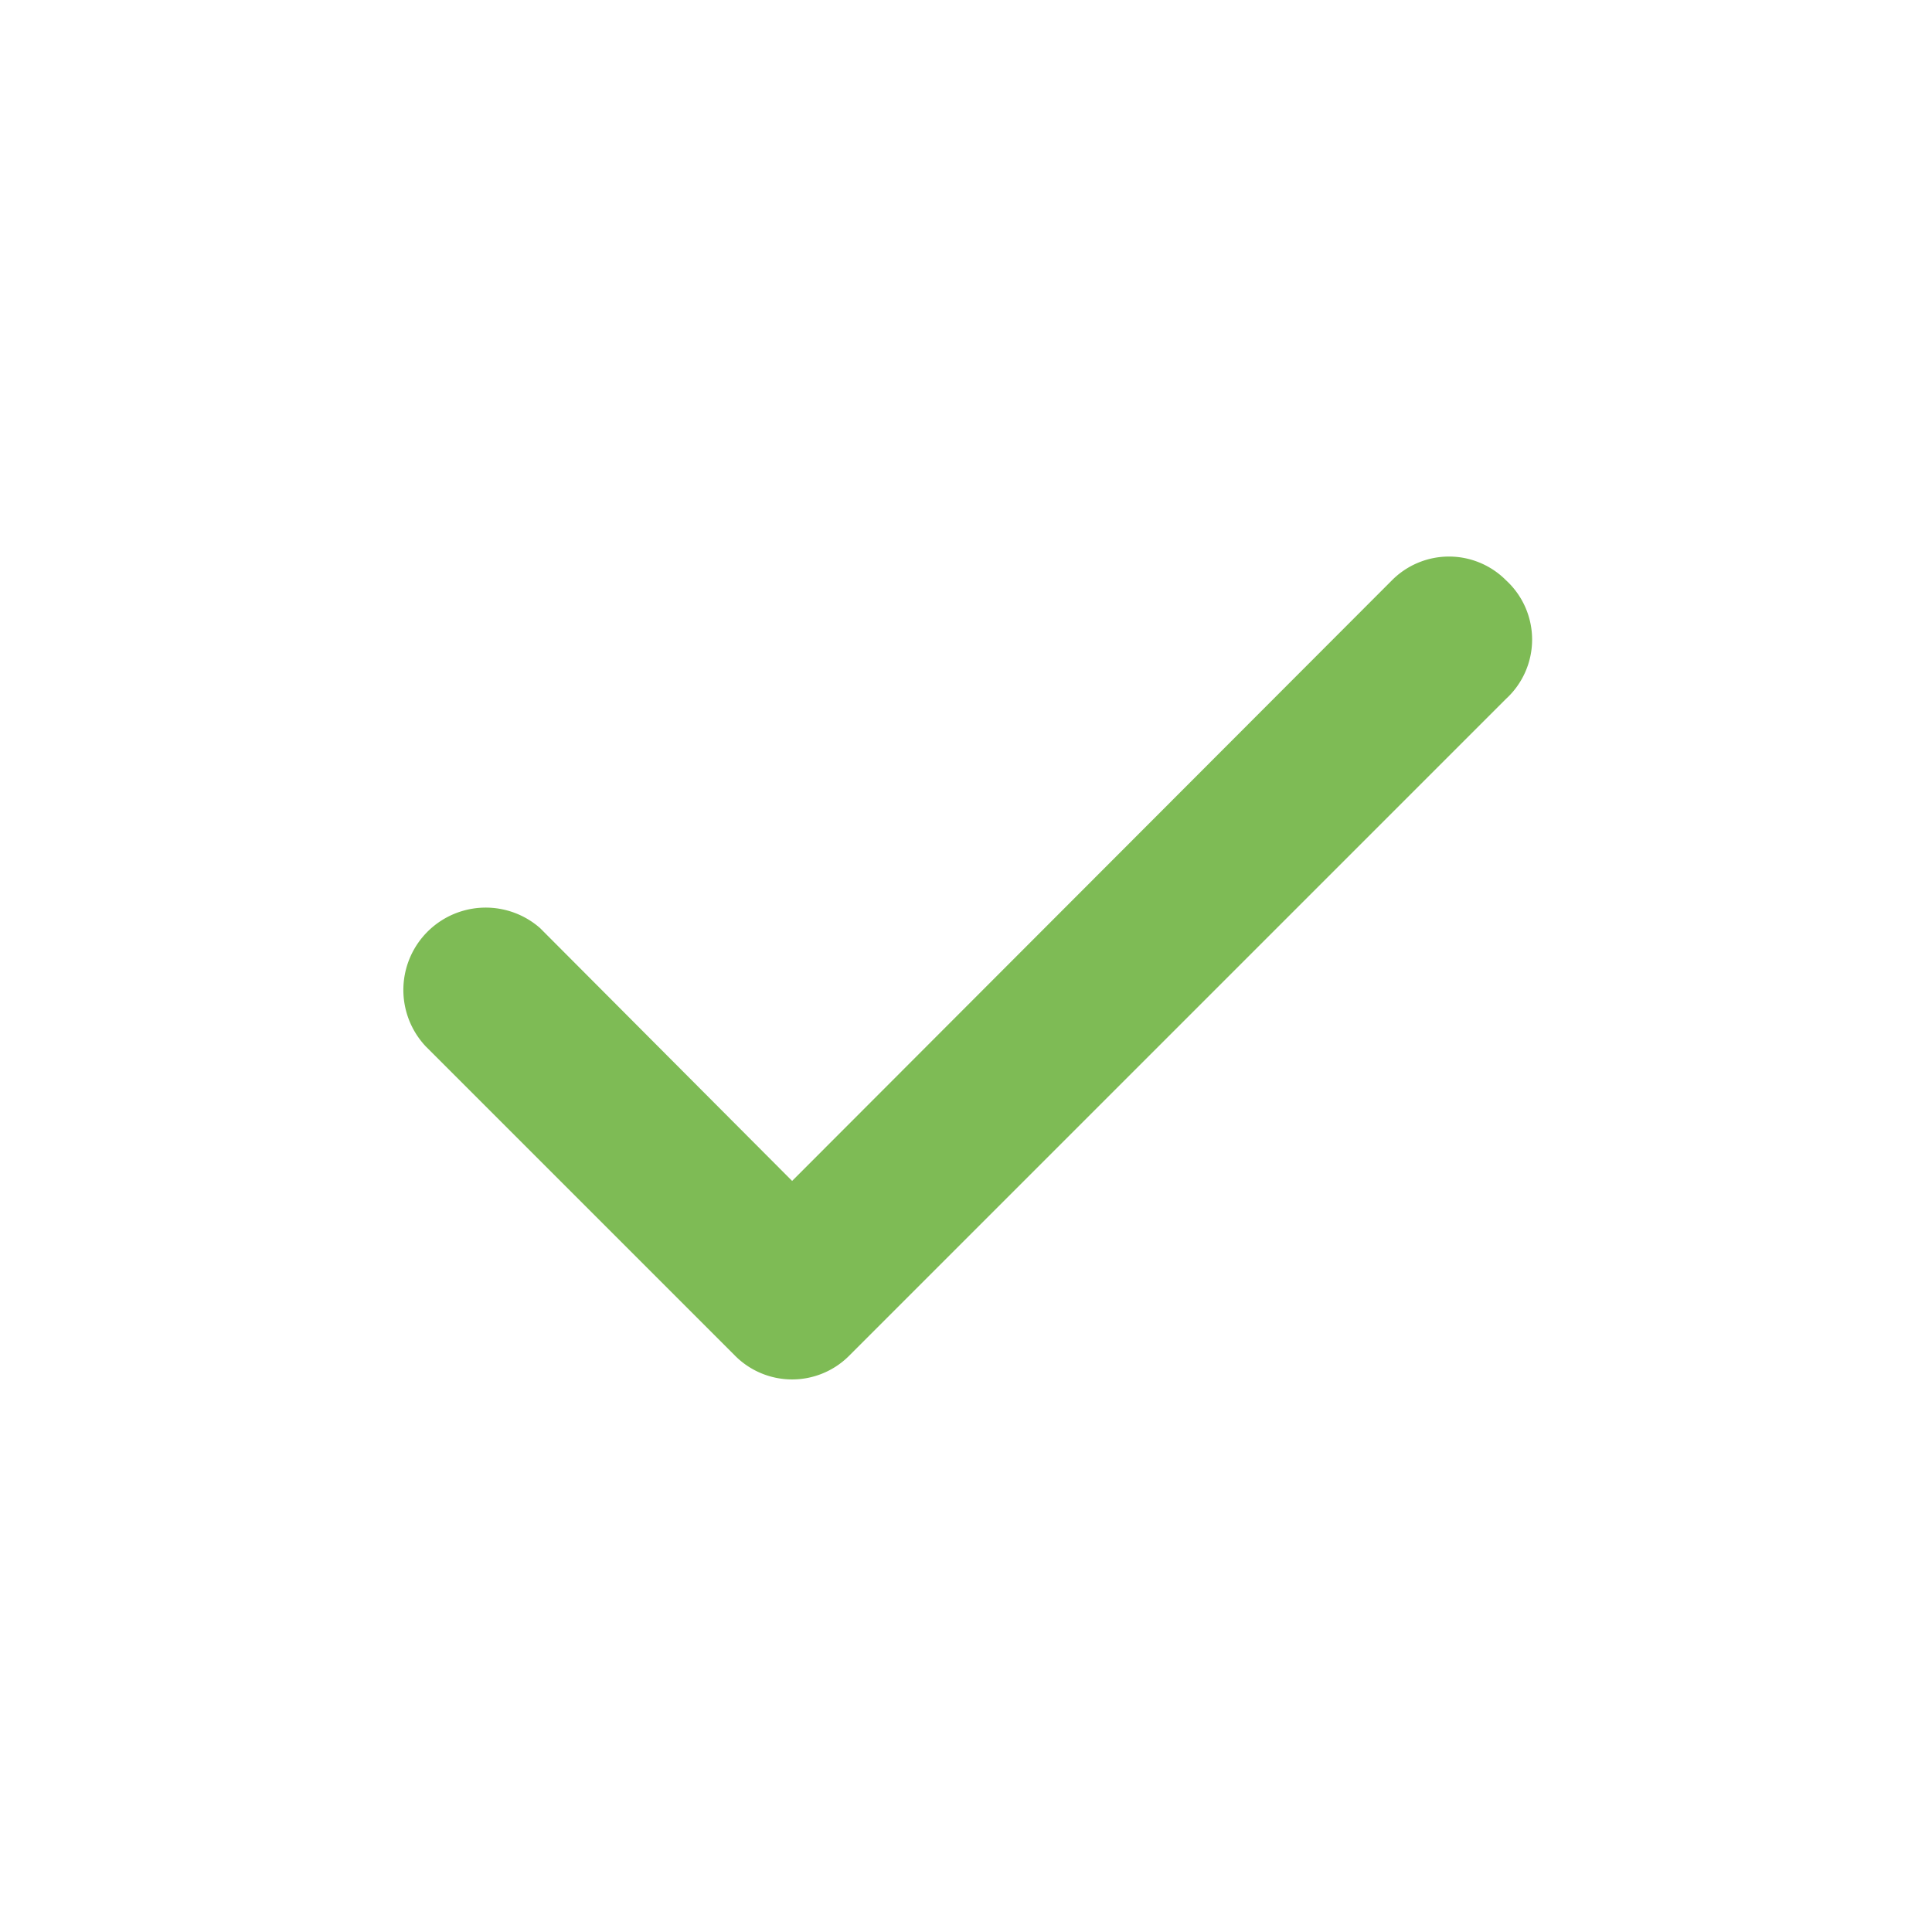
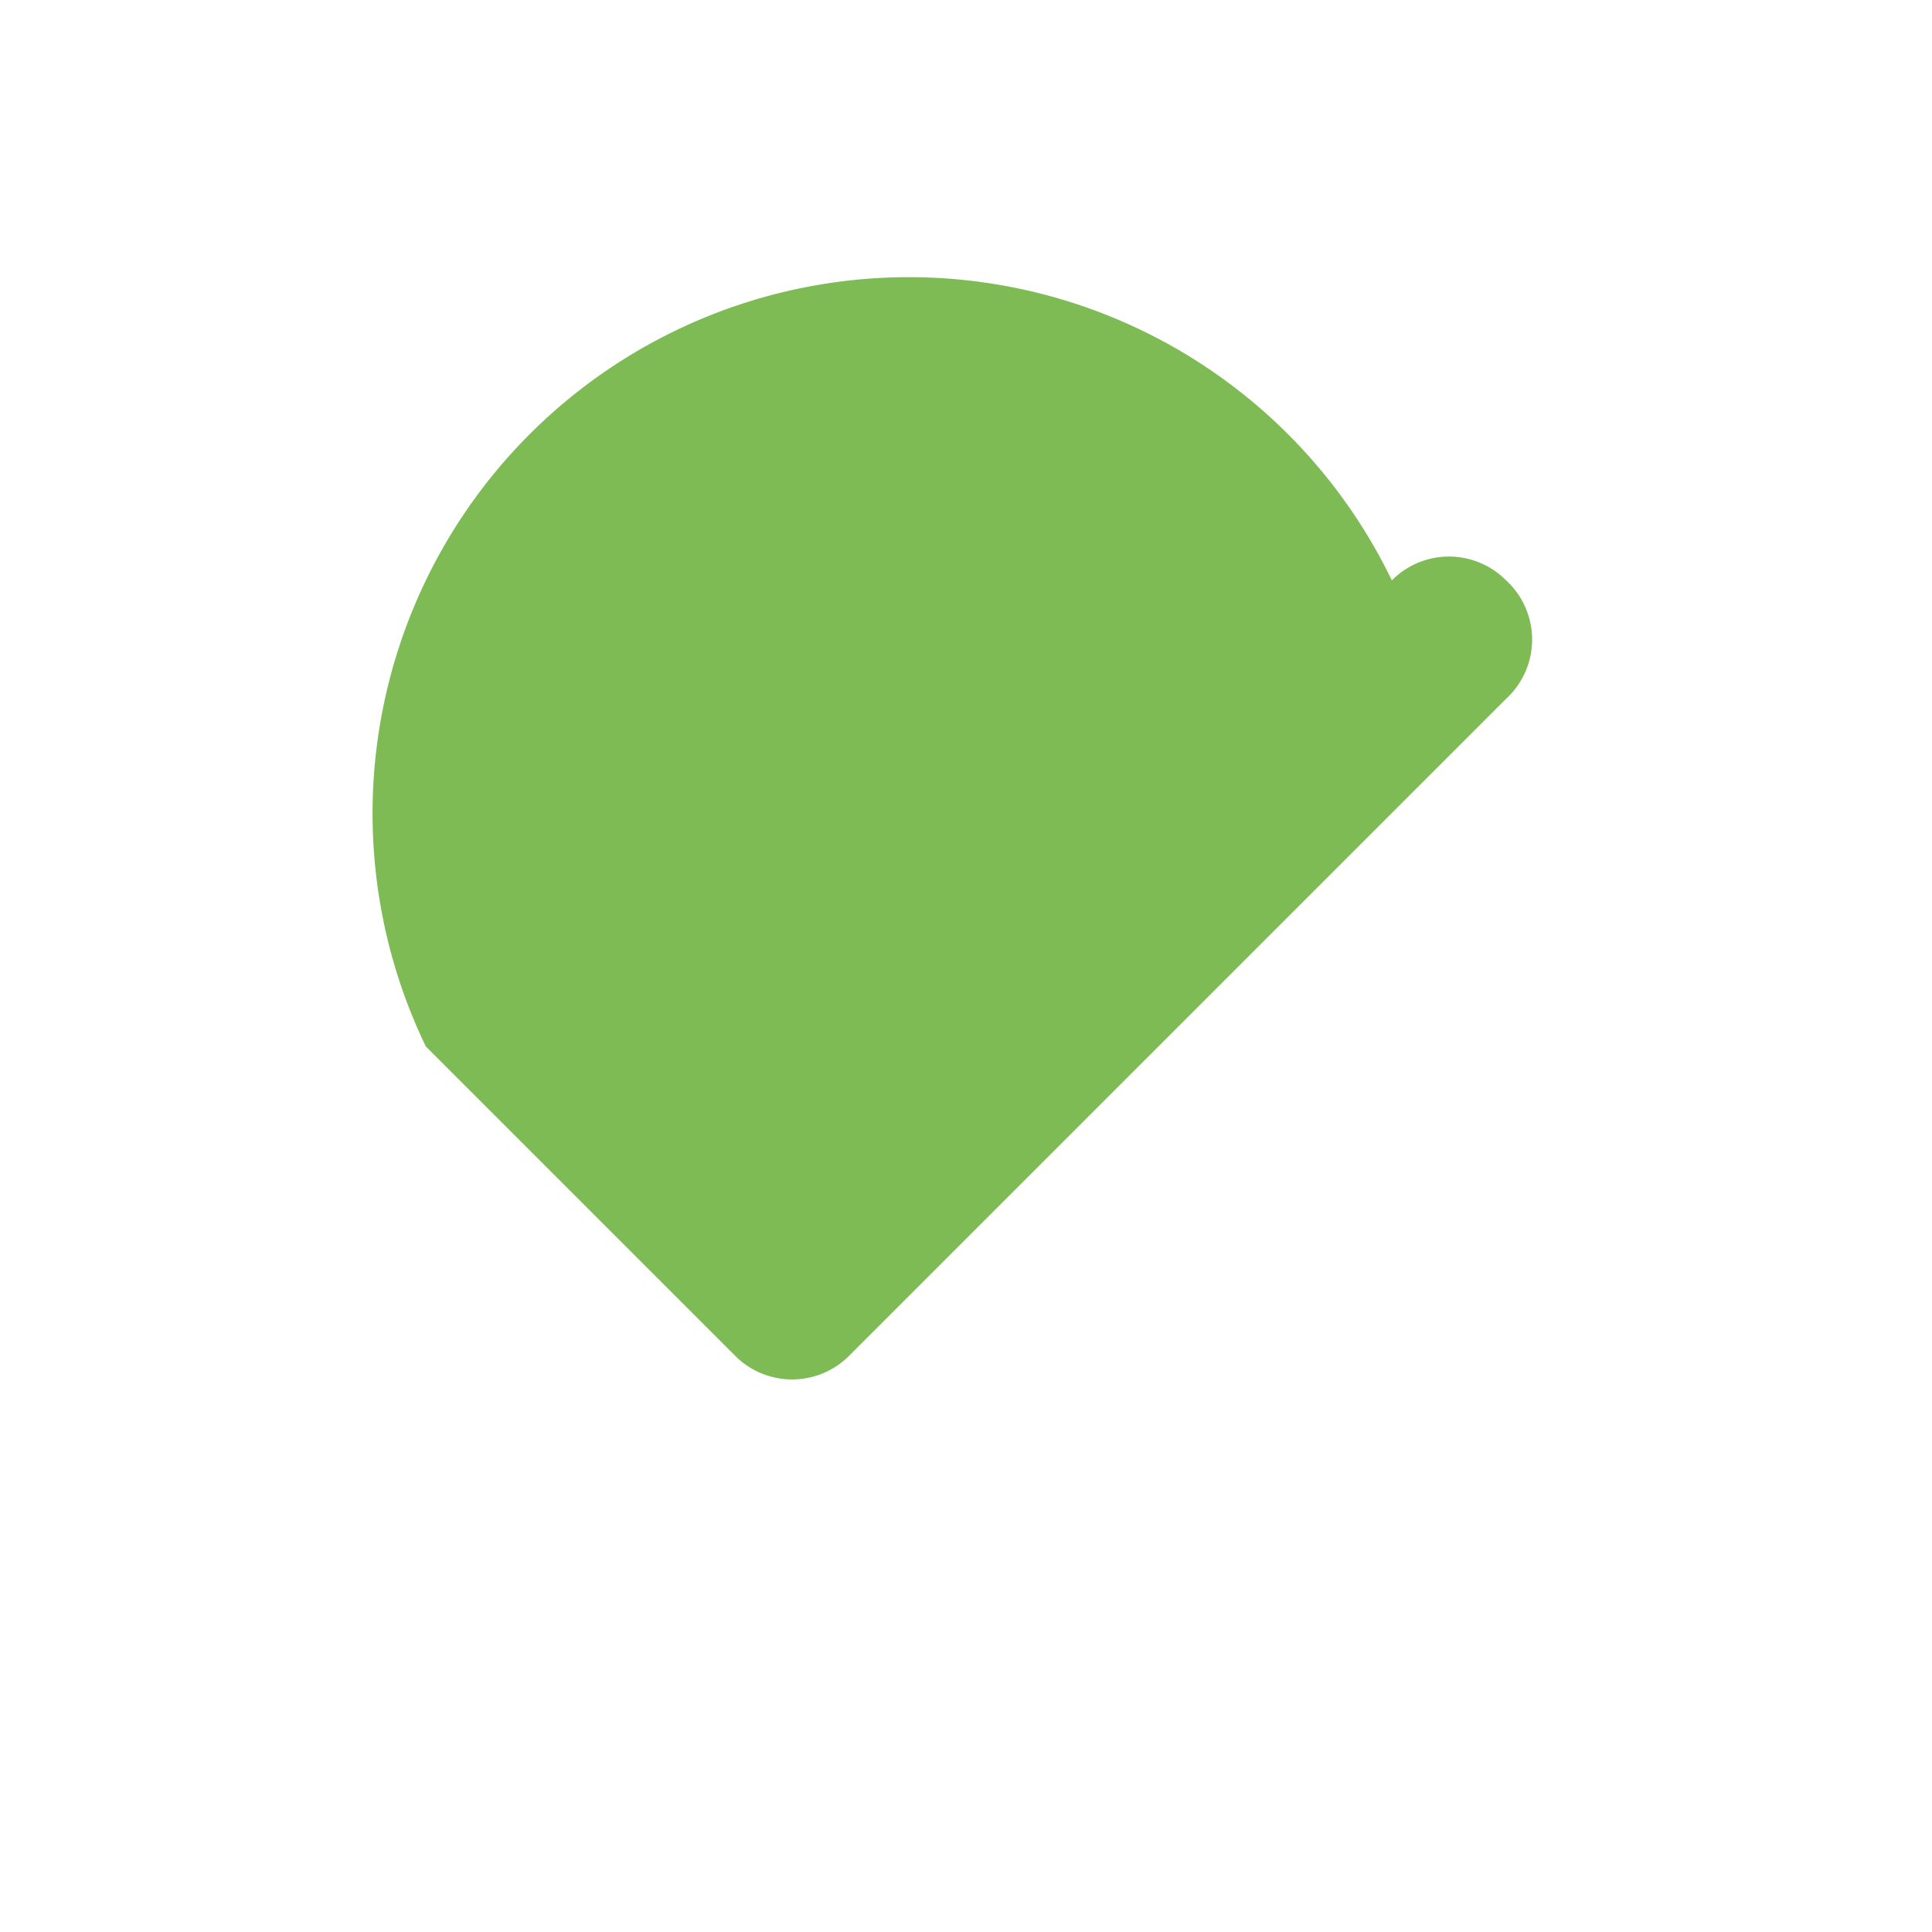
<svg xmlns="http://www.w3.org/2000/svg" width="24" height="24" fill="none">
-   <path fill="#7EBB55" d="M18.71 7.21a.999.999 0 0 0-1.42 0l-7.45 7.46-3.13-3.14A1.023 1.023 0 0 0 5.29 13l3.84 3.84a1 1 0 0 0 1.42 0l8.16-8.16a.999.999 0 0 0 0-1.47Z" />
+   <path fill="#7EBB55" d="M18.71 7.21a.999.999 0 0 0-1.42 0A1.023 1.023 0 0 0 5.29 13l3.84 3.84a1 1 0 0 0 1.42 0l8.16-8.16a.999.999 0 0 0 0-1.47Z" />
</svg>